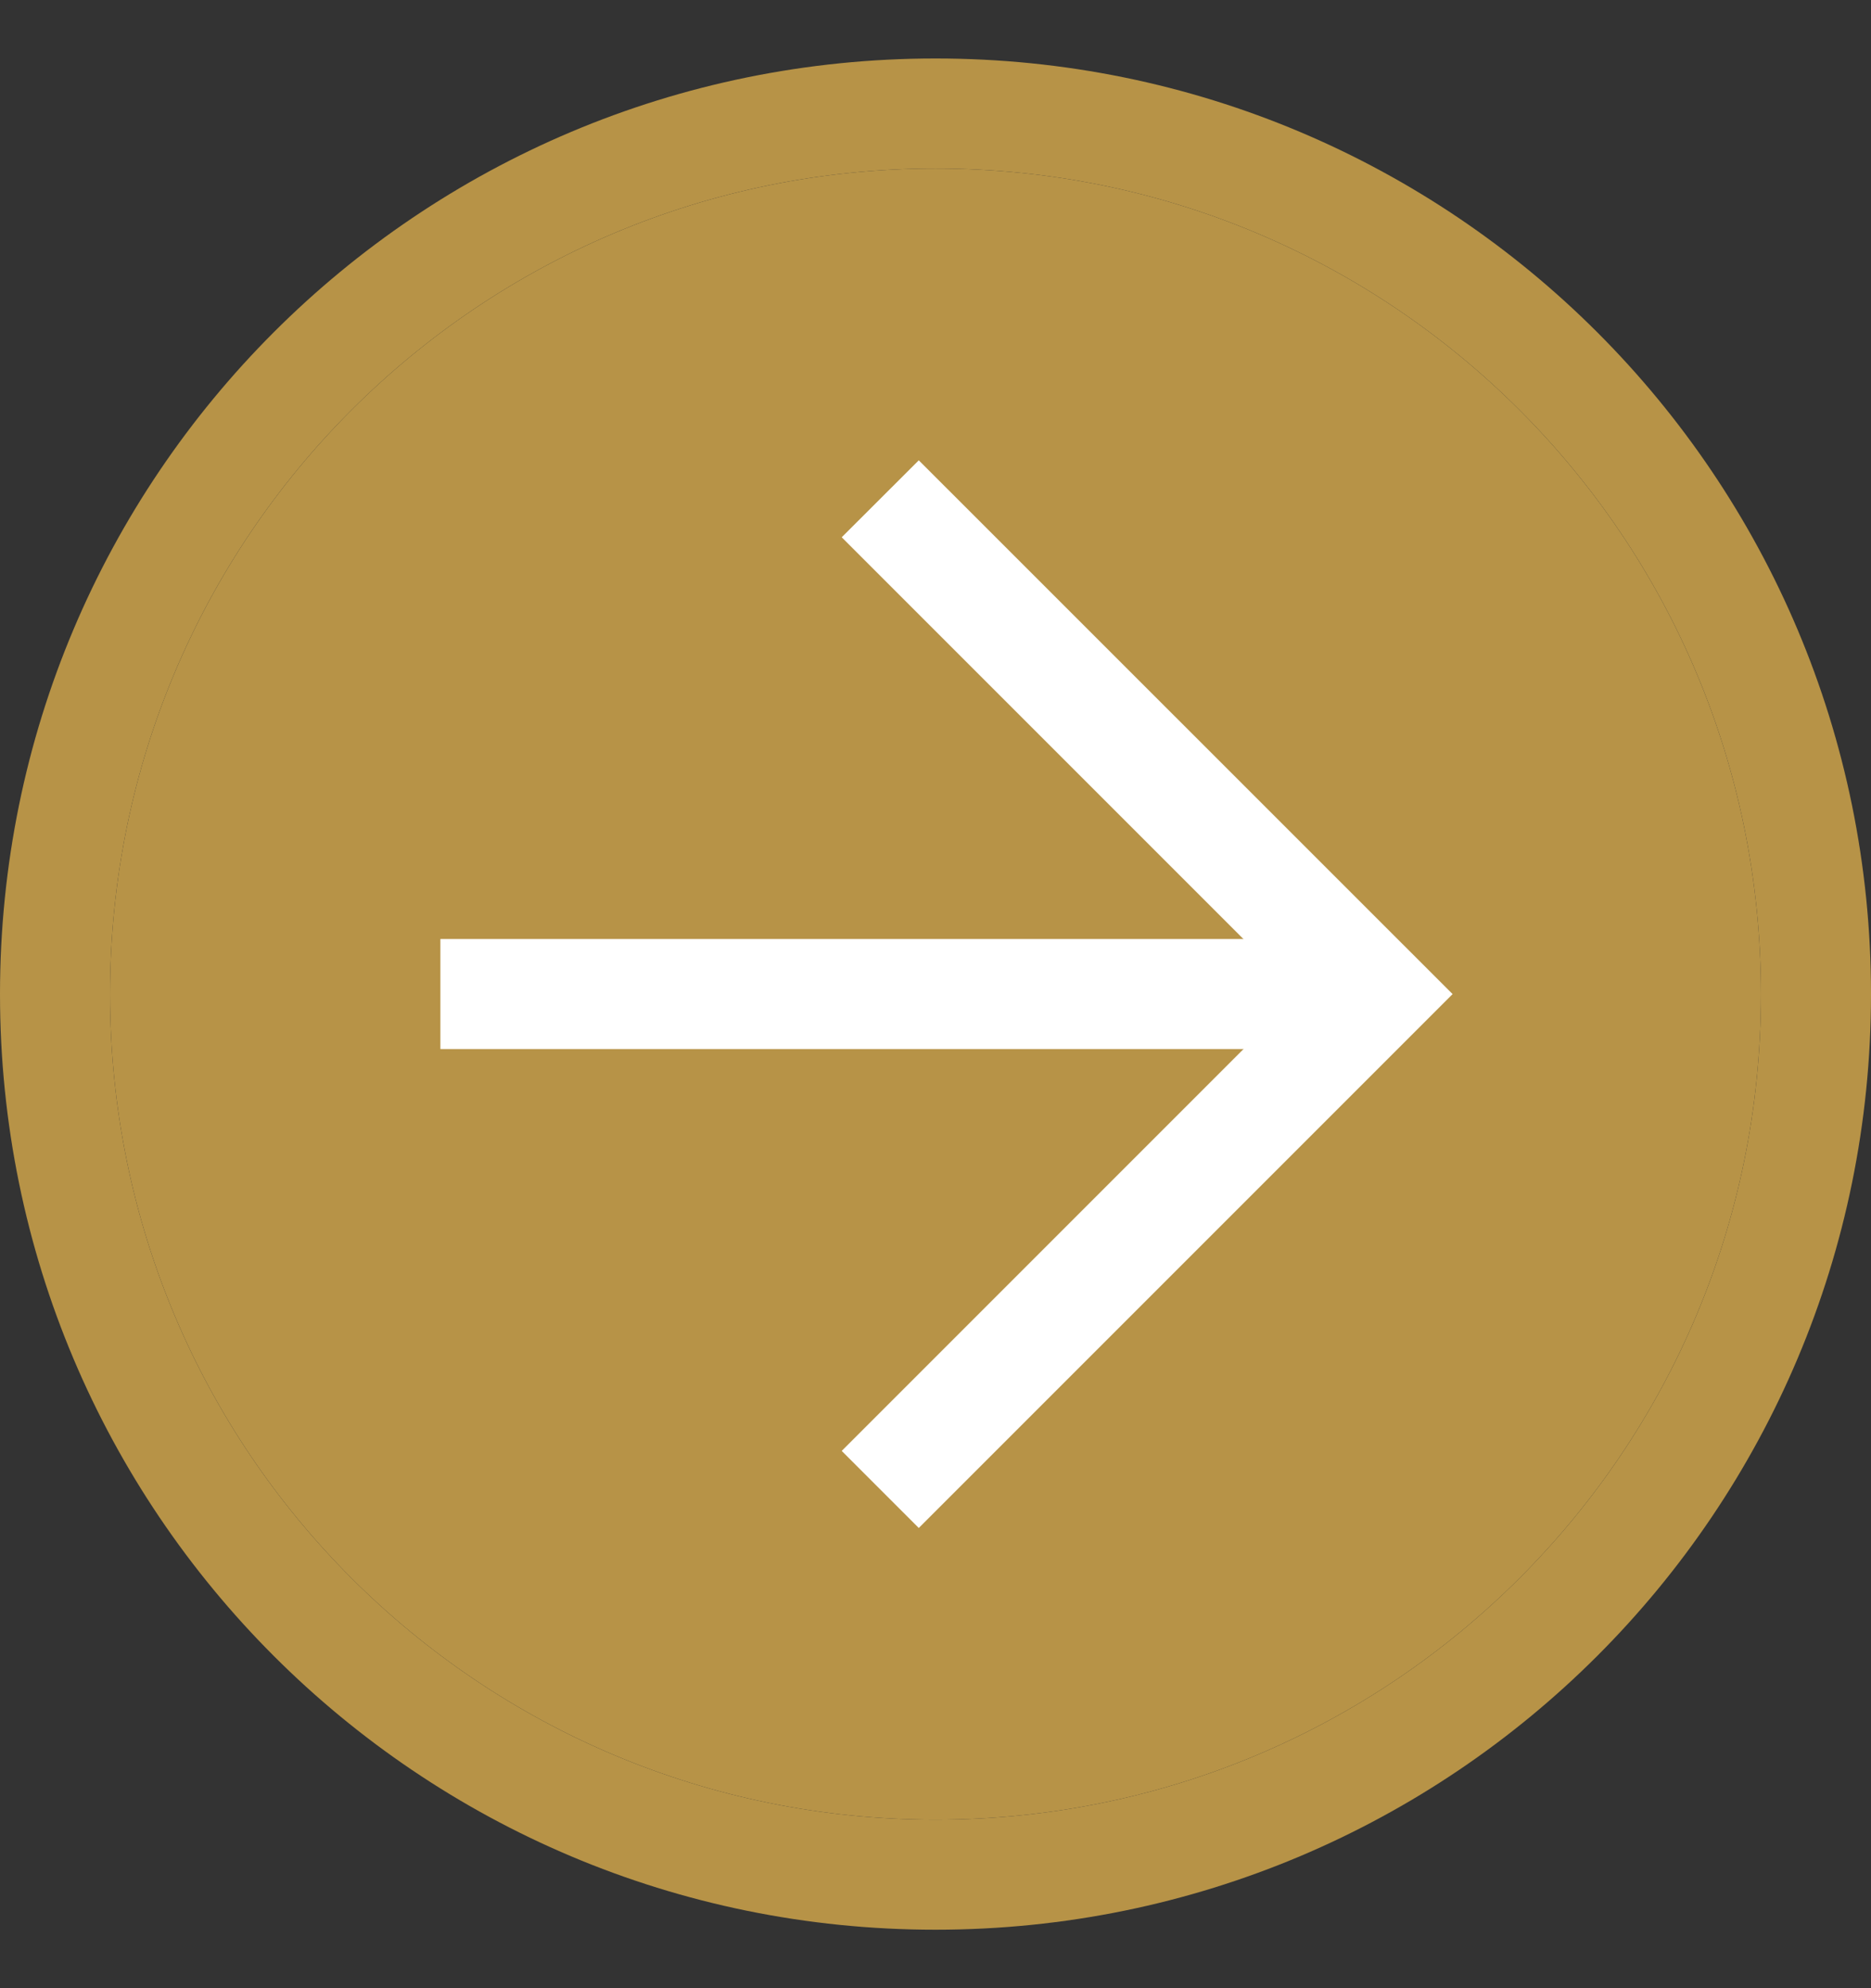
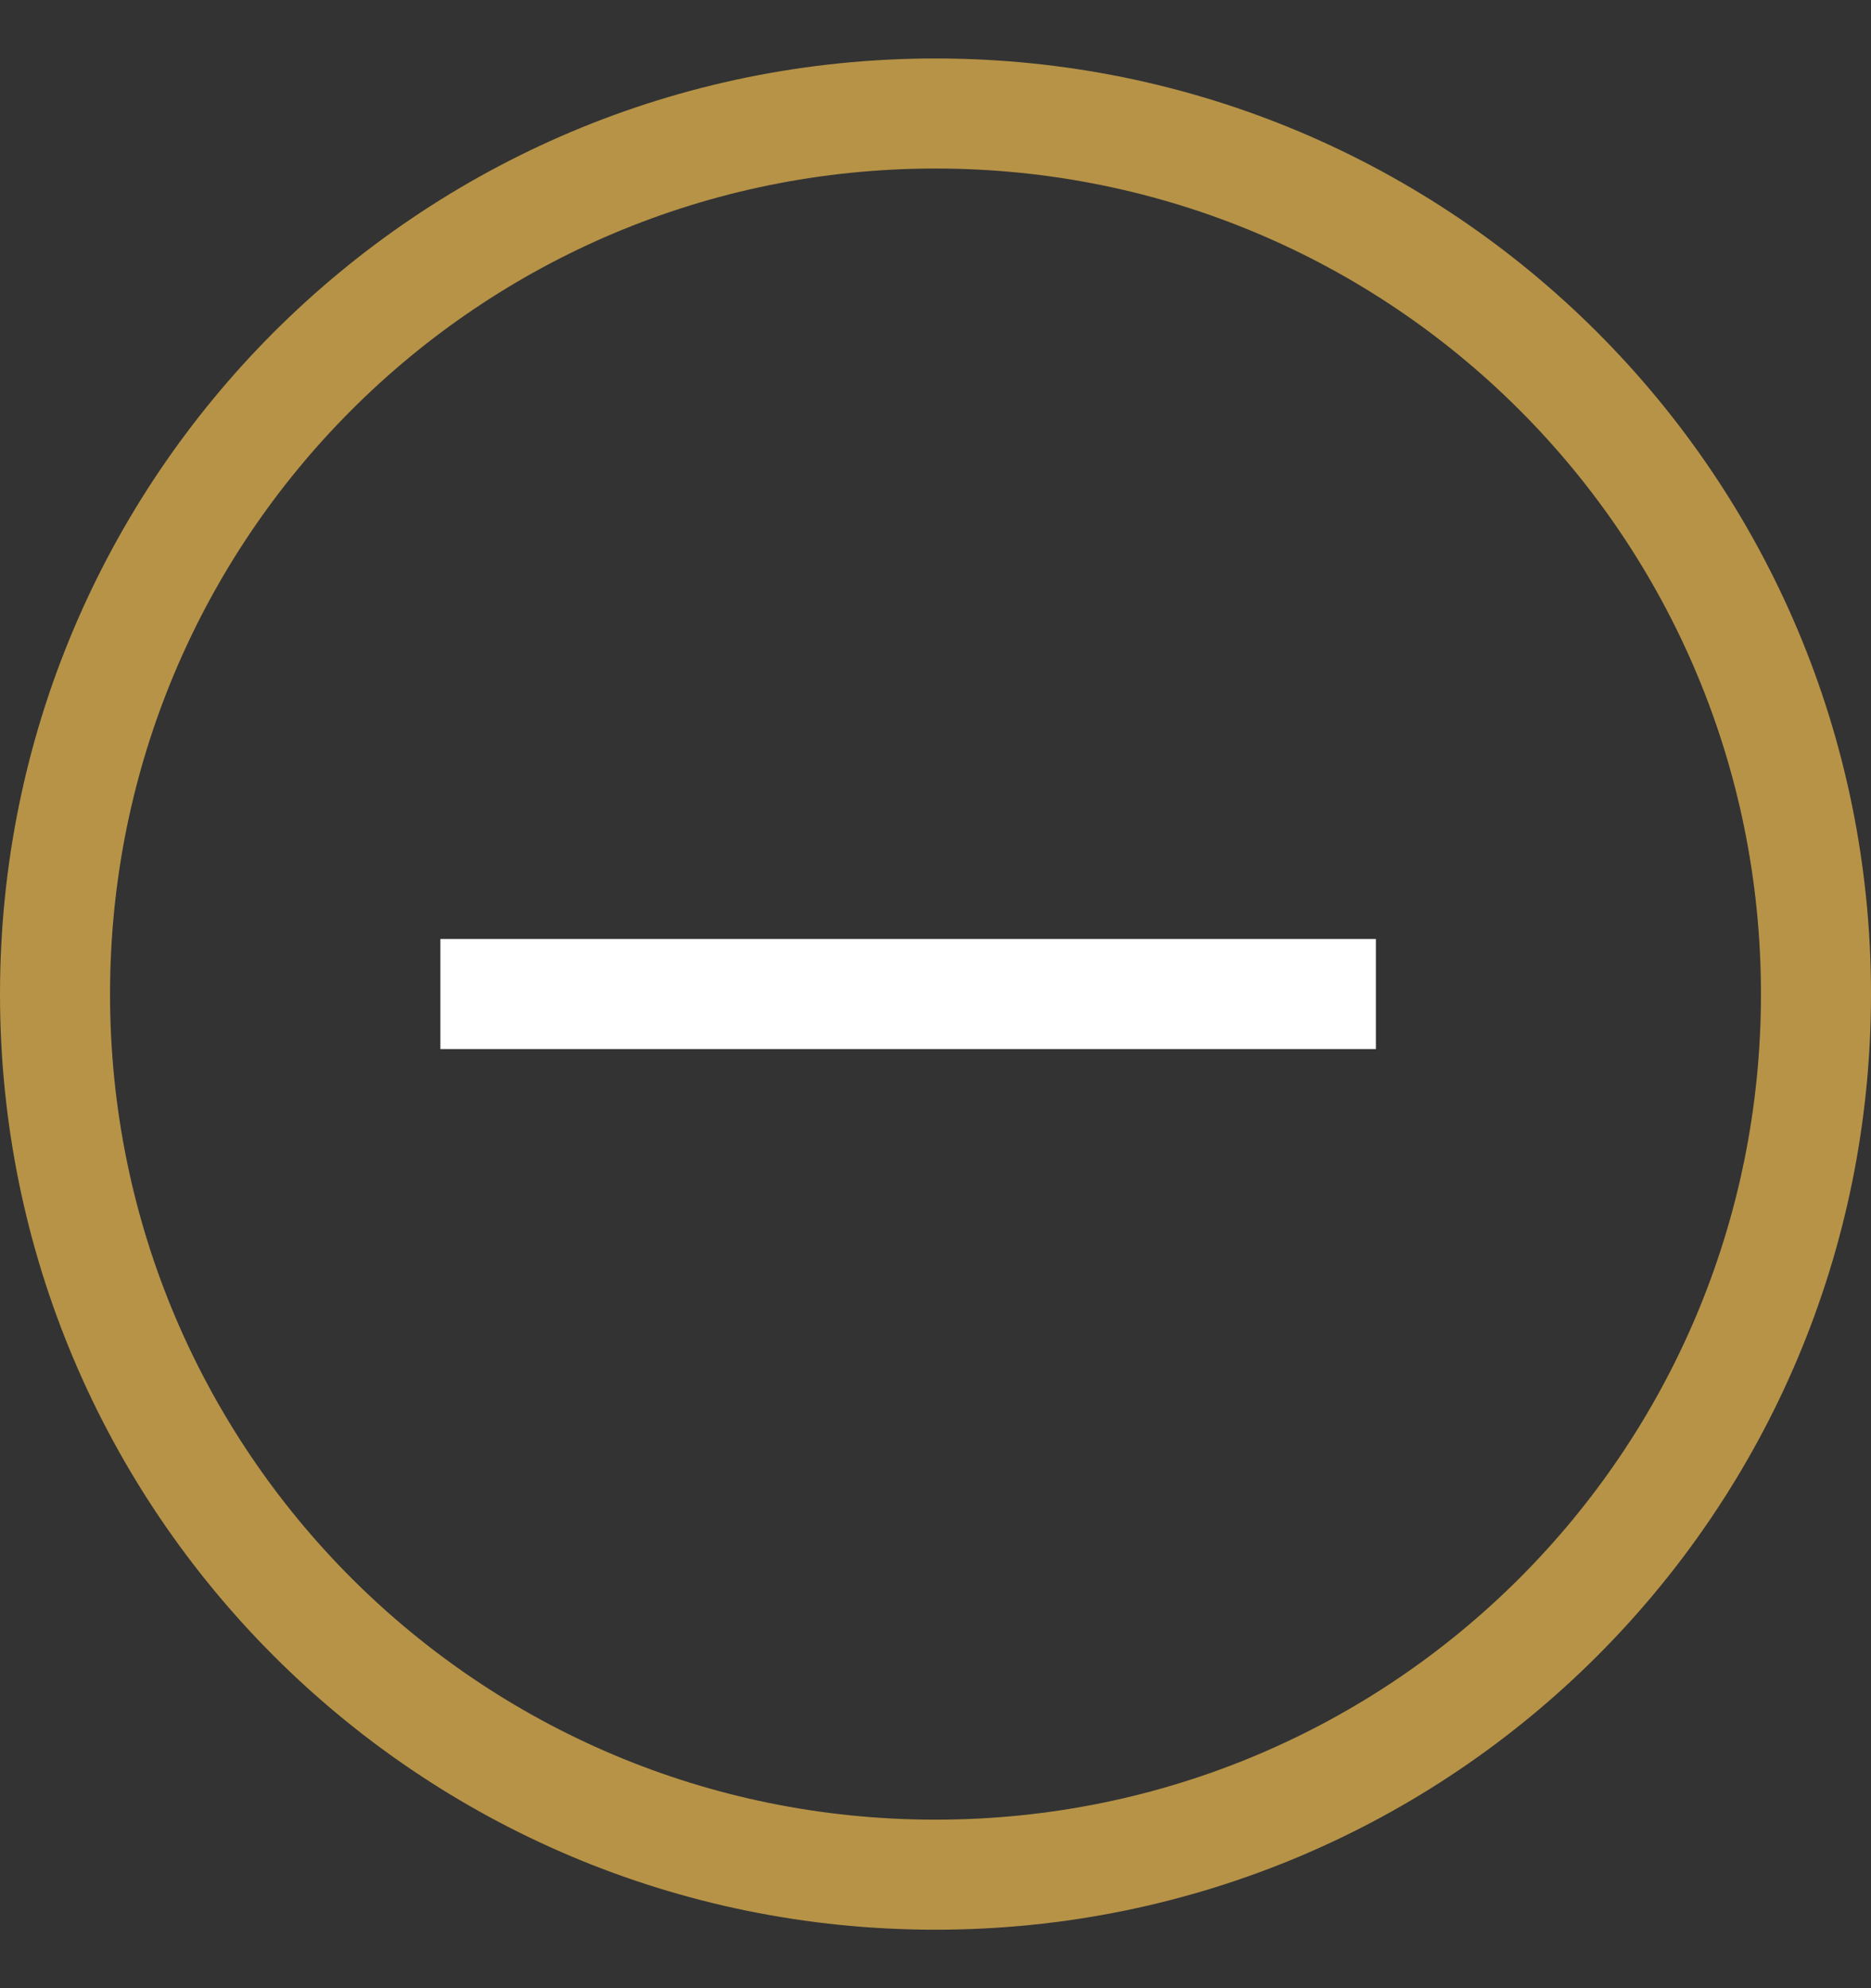
<svg xmlns="http://www.w3.org/2000/svg" width="16" height="17" viewBox="0 0 16 17" fill="none">
  <rect x="0" y="0" width="16" height="17" fill="#333333" stroke="none" />
  <path d="M1.55766e-06 8.5C1.75102e-06 4.076 3.576 0.5 8 0.5C12.424 0.5 16 4.076 16 8.5C16 12.924 12.424 16.5 8 16.5C3.576 16.5 1.3643e-06 12.924 1.55766e-06 8.5ZM15.059 8.5C15.059 4.594 11.906 1.441 8 1.441C4.094 1.441 0.941 4.594 0.941 8.5C0.941 12.406 4.094 15.559 8 15.559C11.906 15.559 15.059 12.406 15.059 8.5Z" fill="#B79347" />
-   <path d="M15.059 8.5C15.059 4.594 11.906 1.441 8 1.441C4.094 1.441 0.941 4.594 0.941 8.5C0.941 12.406 4.094 15.559 8 15.559C11.906 15.559 15.059 12.406 15.059 8.5Z" fill="#B79347" />
-   <path d="M7.198 12.406L11.104 8.5L7.198 4.594L7.857 3.936L12.422 8.5L7.857 13.065L7.198 12.406Z" fill="white" />
-   <path d="M11.766 8.029L11.766 8.97L3.766 8.97L3.766 8.029L11.766 8.029Z" fill="white" />
+   <path d="M11.766 8.029L11.766 8.97L3.766 8.97L3.766 8.029L11.766 8.029" fill="white" />
</svg>